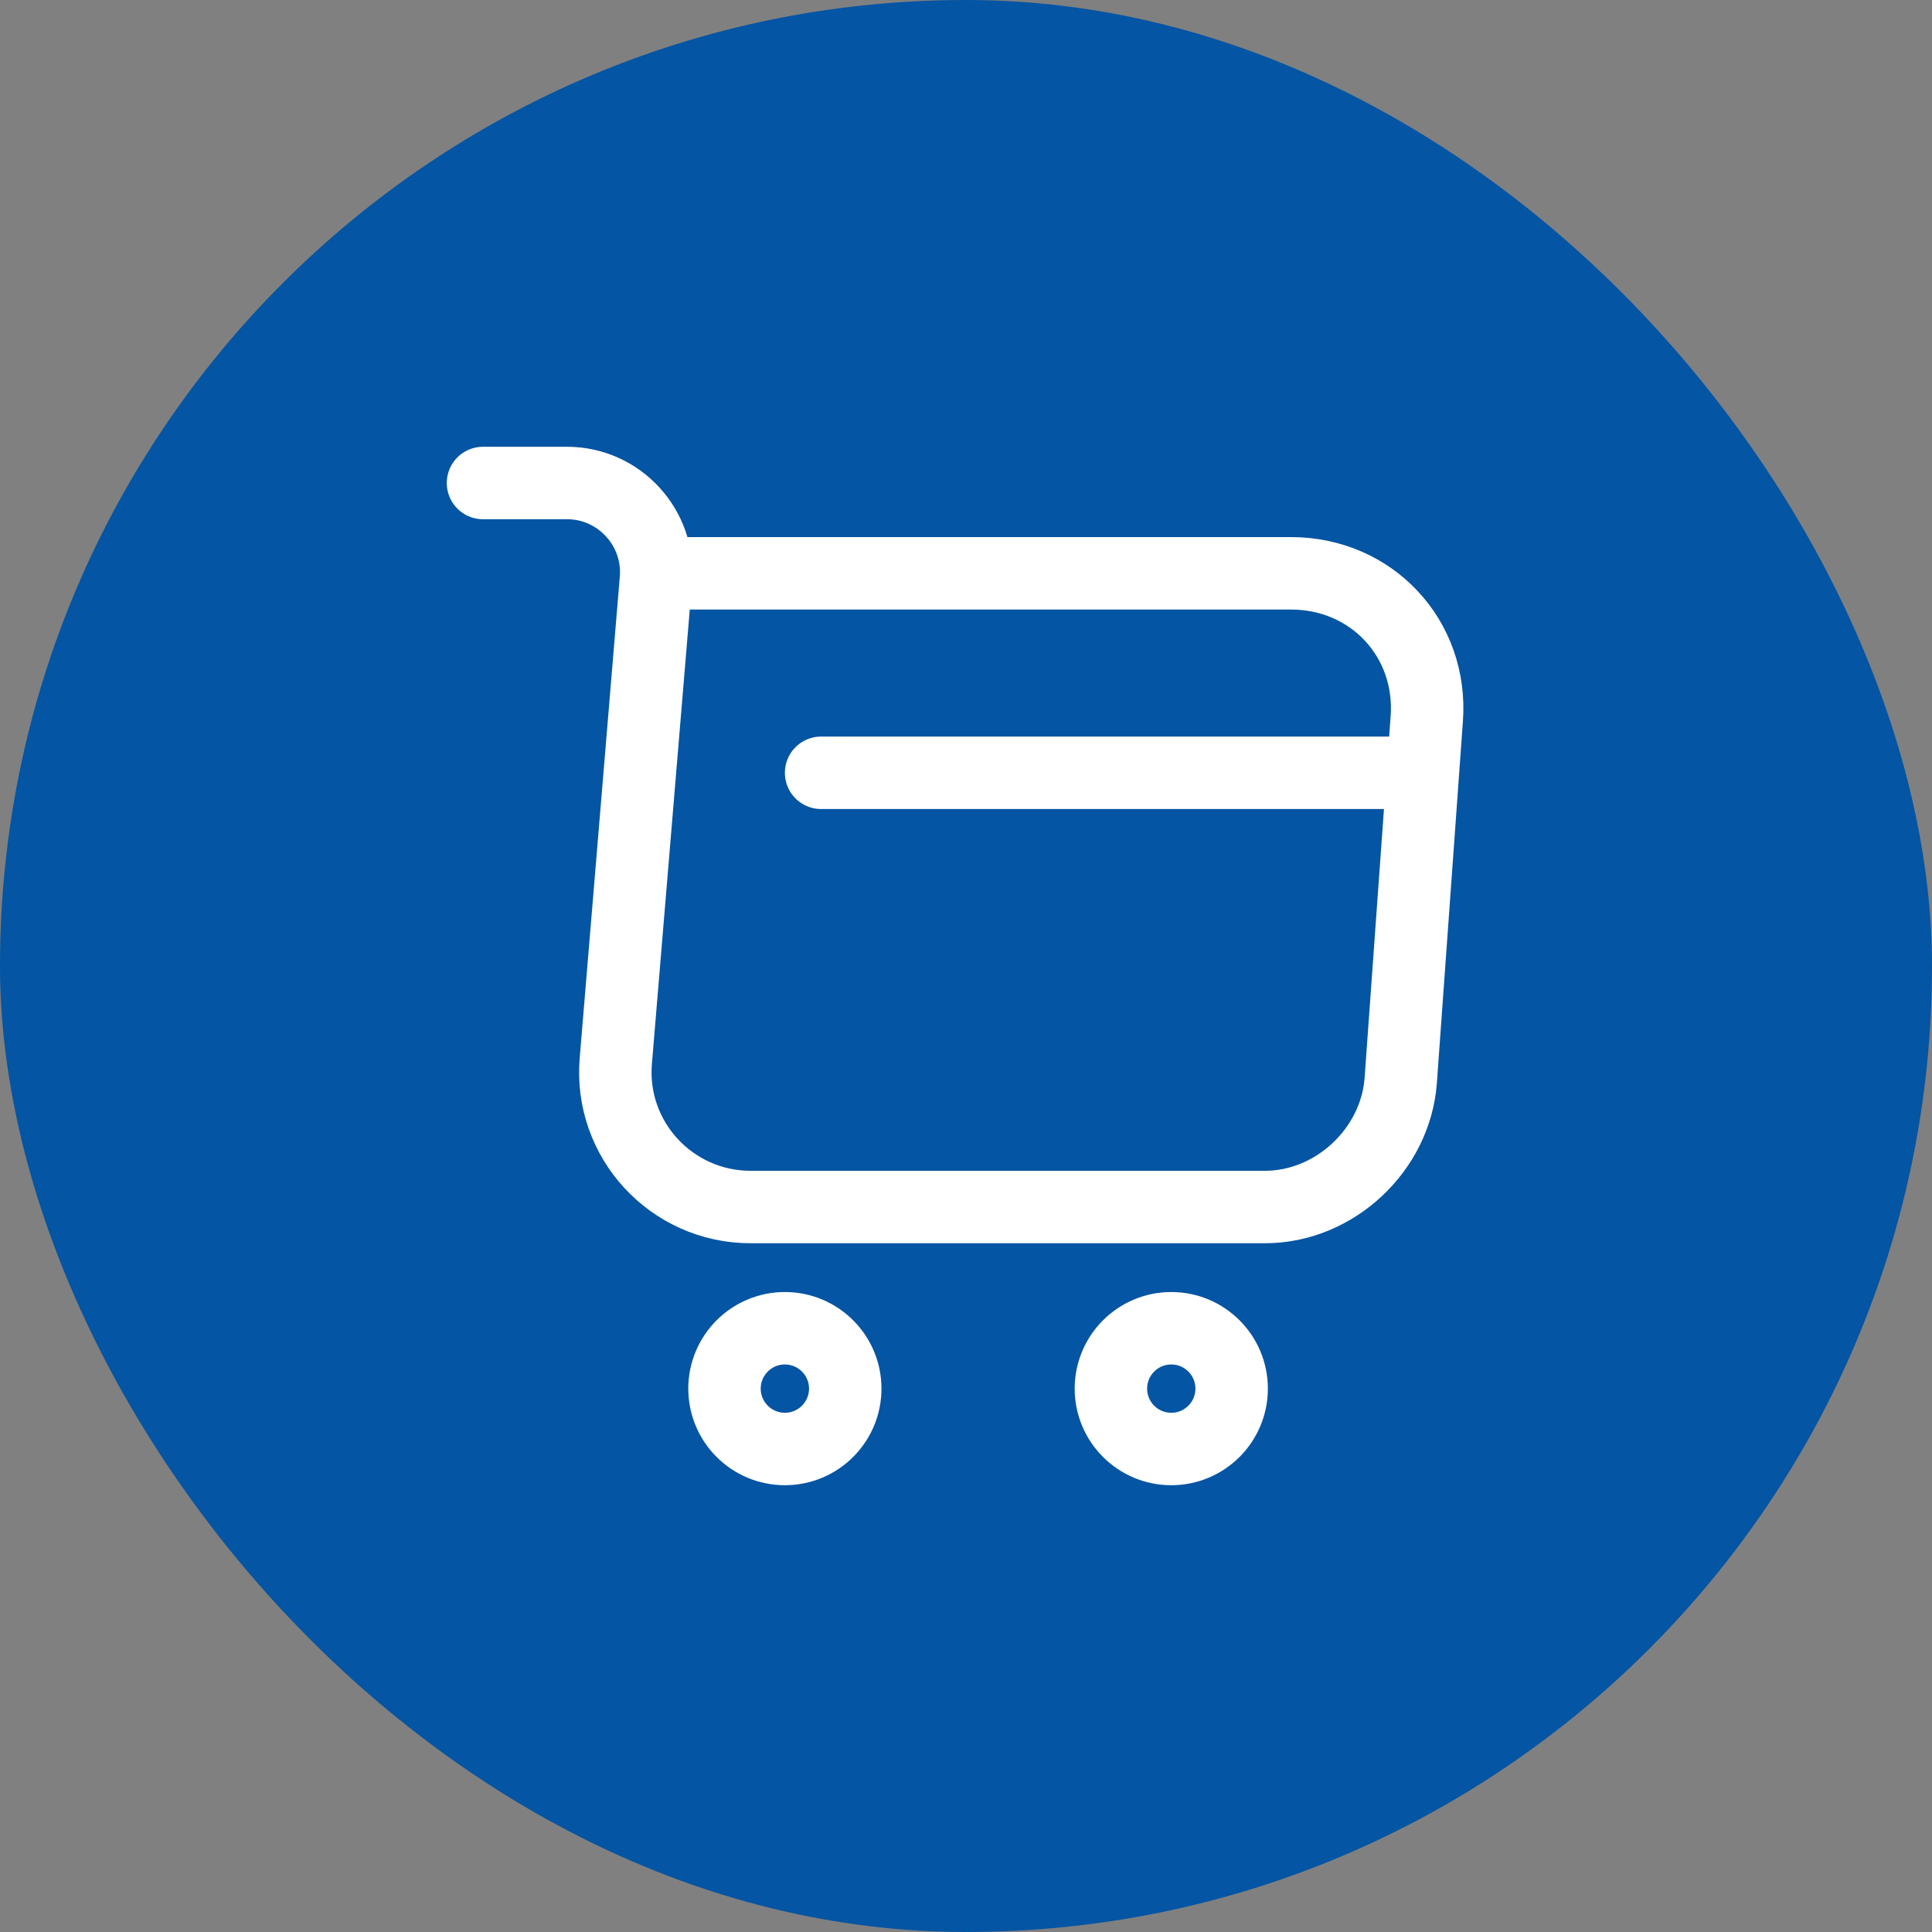
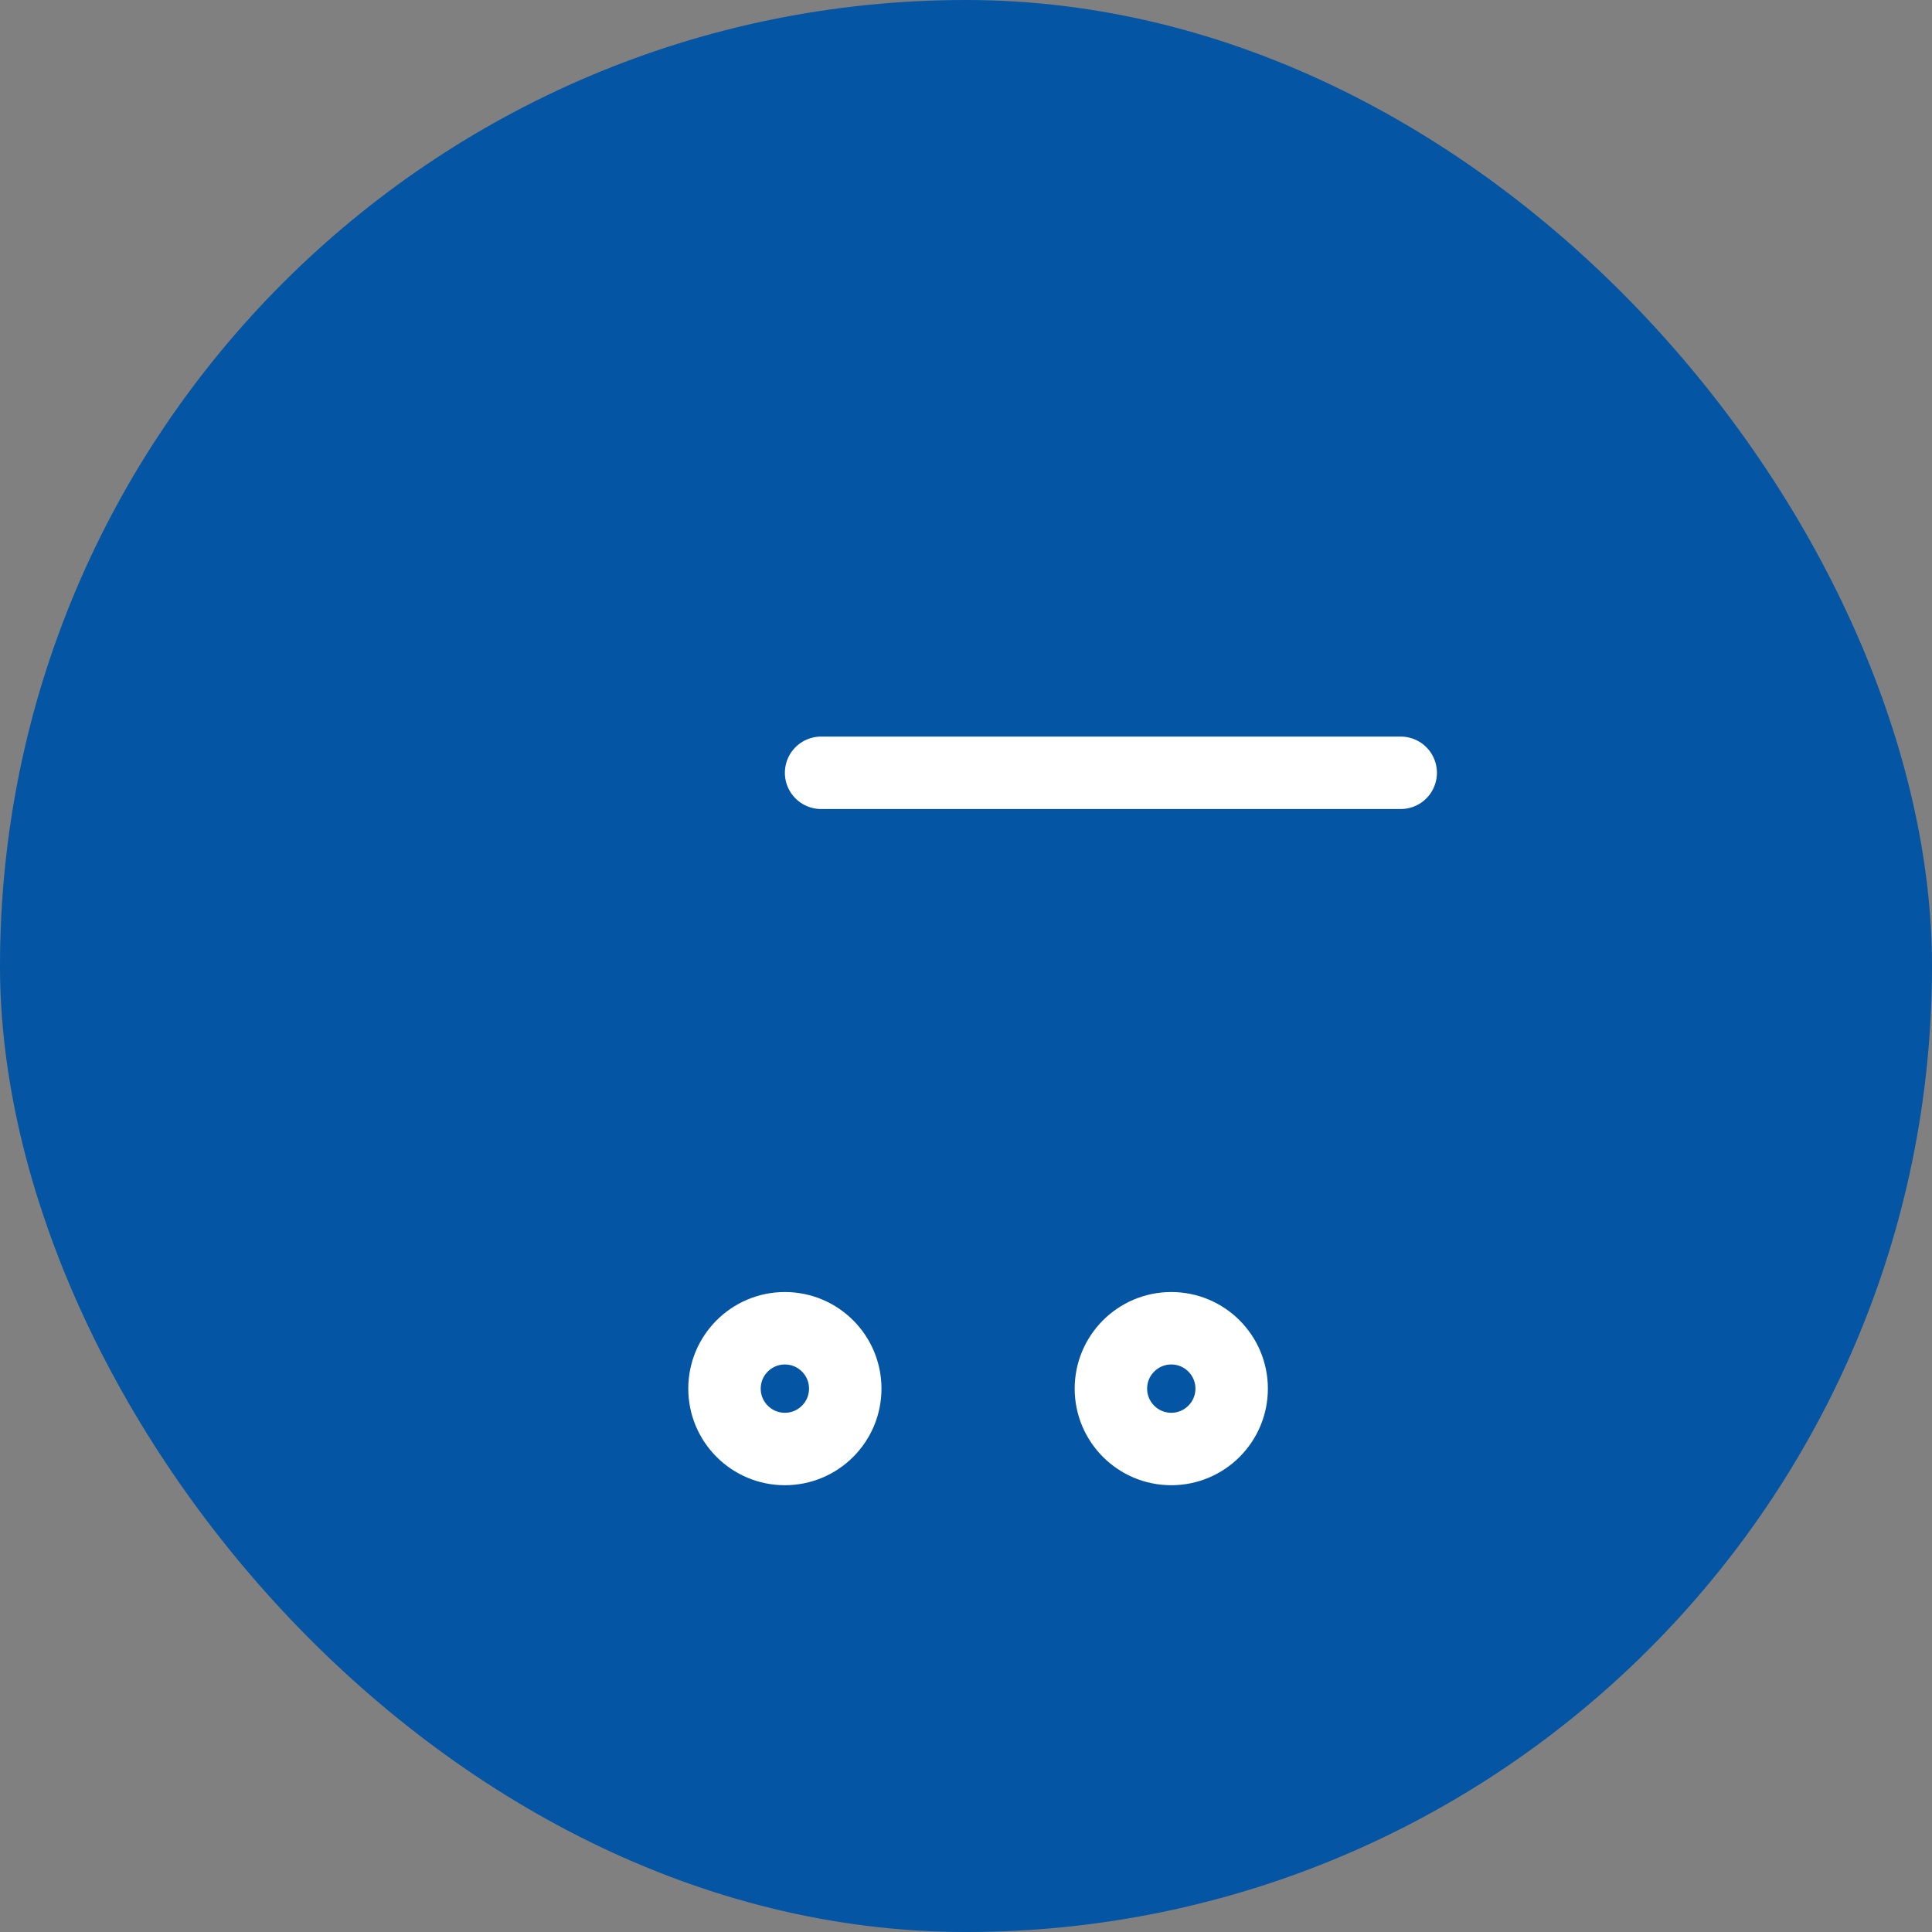
<svg xmlns="http://www.w3.org/2000/svg" width="40" height="40" viewBox="0 0 40 40" fill="none">
  <rect x="0" y="0" width="40" height="40" fill="#808080" stroke="none" />
  <rect width="40" height="40" rx="20" fill="#0455A3" />
-   <path d="M10 10H11.74C12.82 10 13.67 10.93 13.58 12L12.75 21.96C12.61 23.59 13.9 24.99 15.54 24.99H26.19C27.63 24.99 28.89 23.81 29 22.38L29.54 14.88C29.66 13.22 28.4 11.87 26.73 11.87H13.82" stroke="white" stroke-width="1.5" stroke-miterlimit="10" stroke-linecap="round" stroke-linejoin="round" />
-   <path d="M24.25 30C24.94 30 25.5 29.44 25.5 28.75C25.5 28.06 24.94 27.5 24.25 27.5C23.56 27.5 23 28.06 23 28.75C23 29.44 23.56 30 24.25 30Z" stroke="white" stroke-width="1.5" stroke-miterlimit="10" stroke-linecap="round" stroke-linejoin="round" />
+   <path d="M24.25 30C24.94 30 25.5 29.44 25.5 28.75C25.5 28.06 24.94 27.5 24.25 27.5C23.56 27.5 23 28.06 23 28.75C23 29.44 23.56 30 24.25 30" stroke="white" stroke-width="1.5" stroke-miterlimit="10" stroke-linecap="round" stroke-linejoin="round" />
  <path d="M16.25 30C16.94 30 17.5 29.44 17.5 28.75C17.5 28.06 16.94 27.5 16.25 27.5C15.56 27.5 15 28.06 15 28.75C15 29.44 15.56 30 16.25 30Z" stroke="white" stroke-width="1.5" stroke-miterlimit="10" stroke-linecap="round" stroke-linejoin="round" />
  <path d="M17 16H29" stroke="white" stroke-width="1.5" stroke-miterlimit="10" stroke-linecap="round" stroke-linejoin="round" />
</svg>